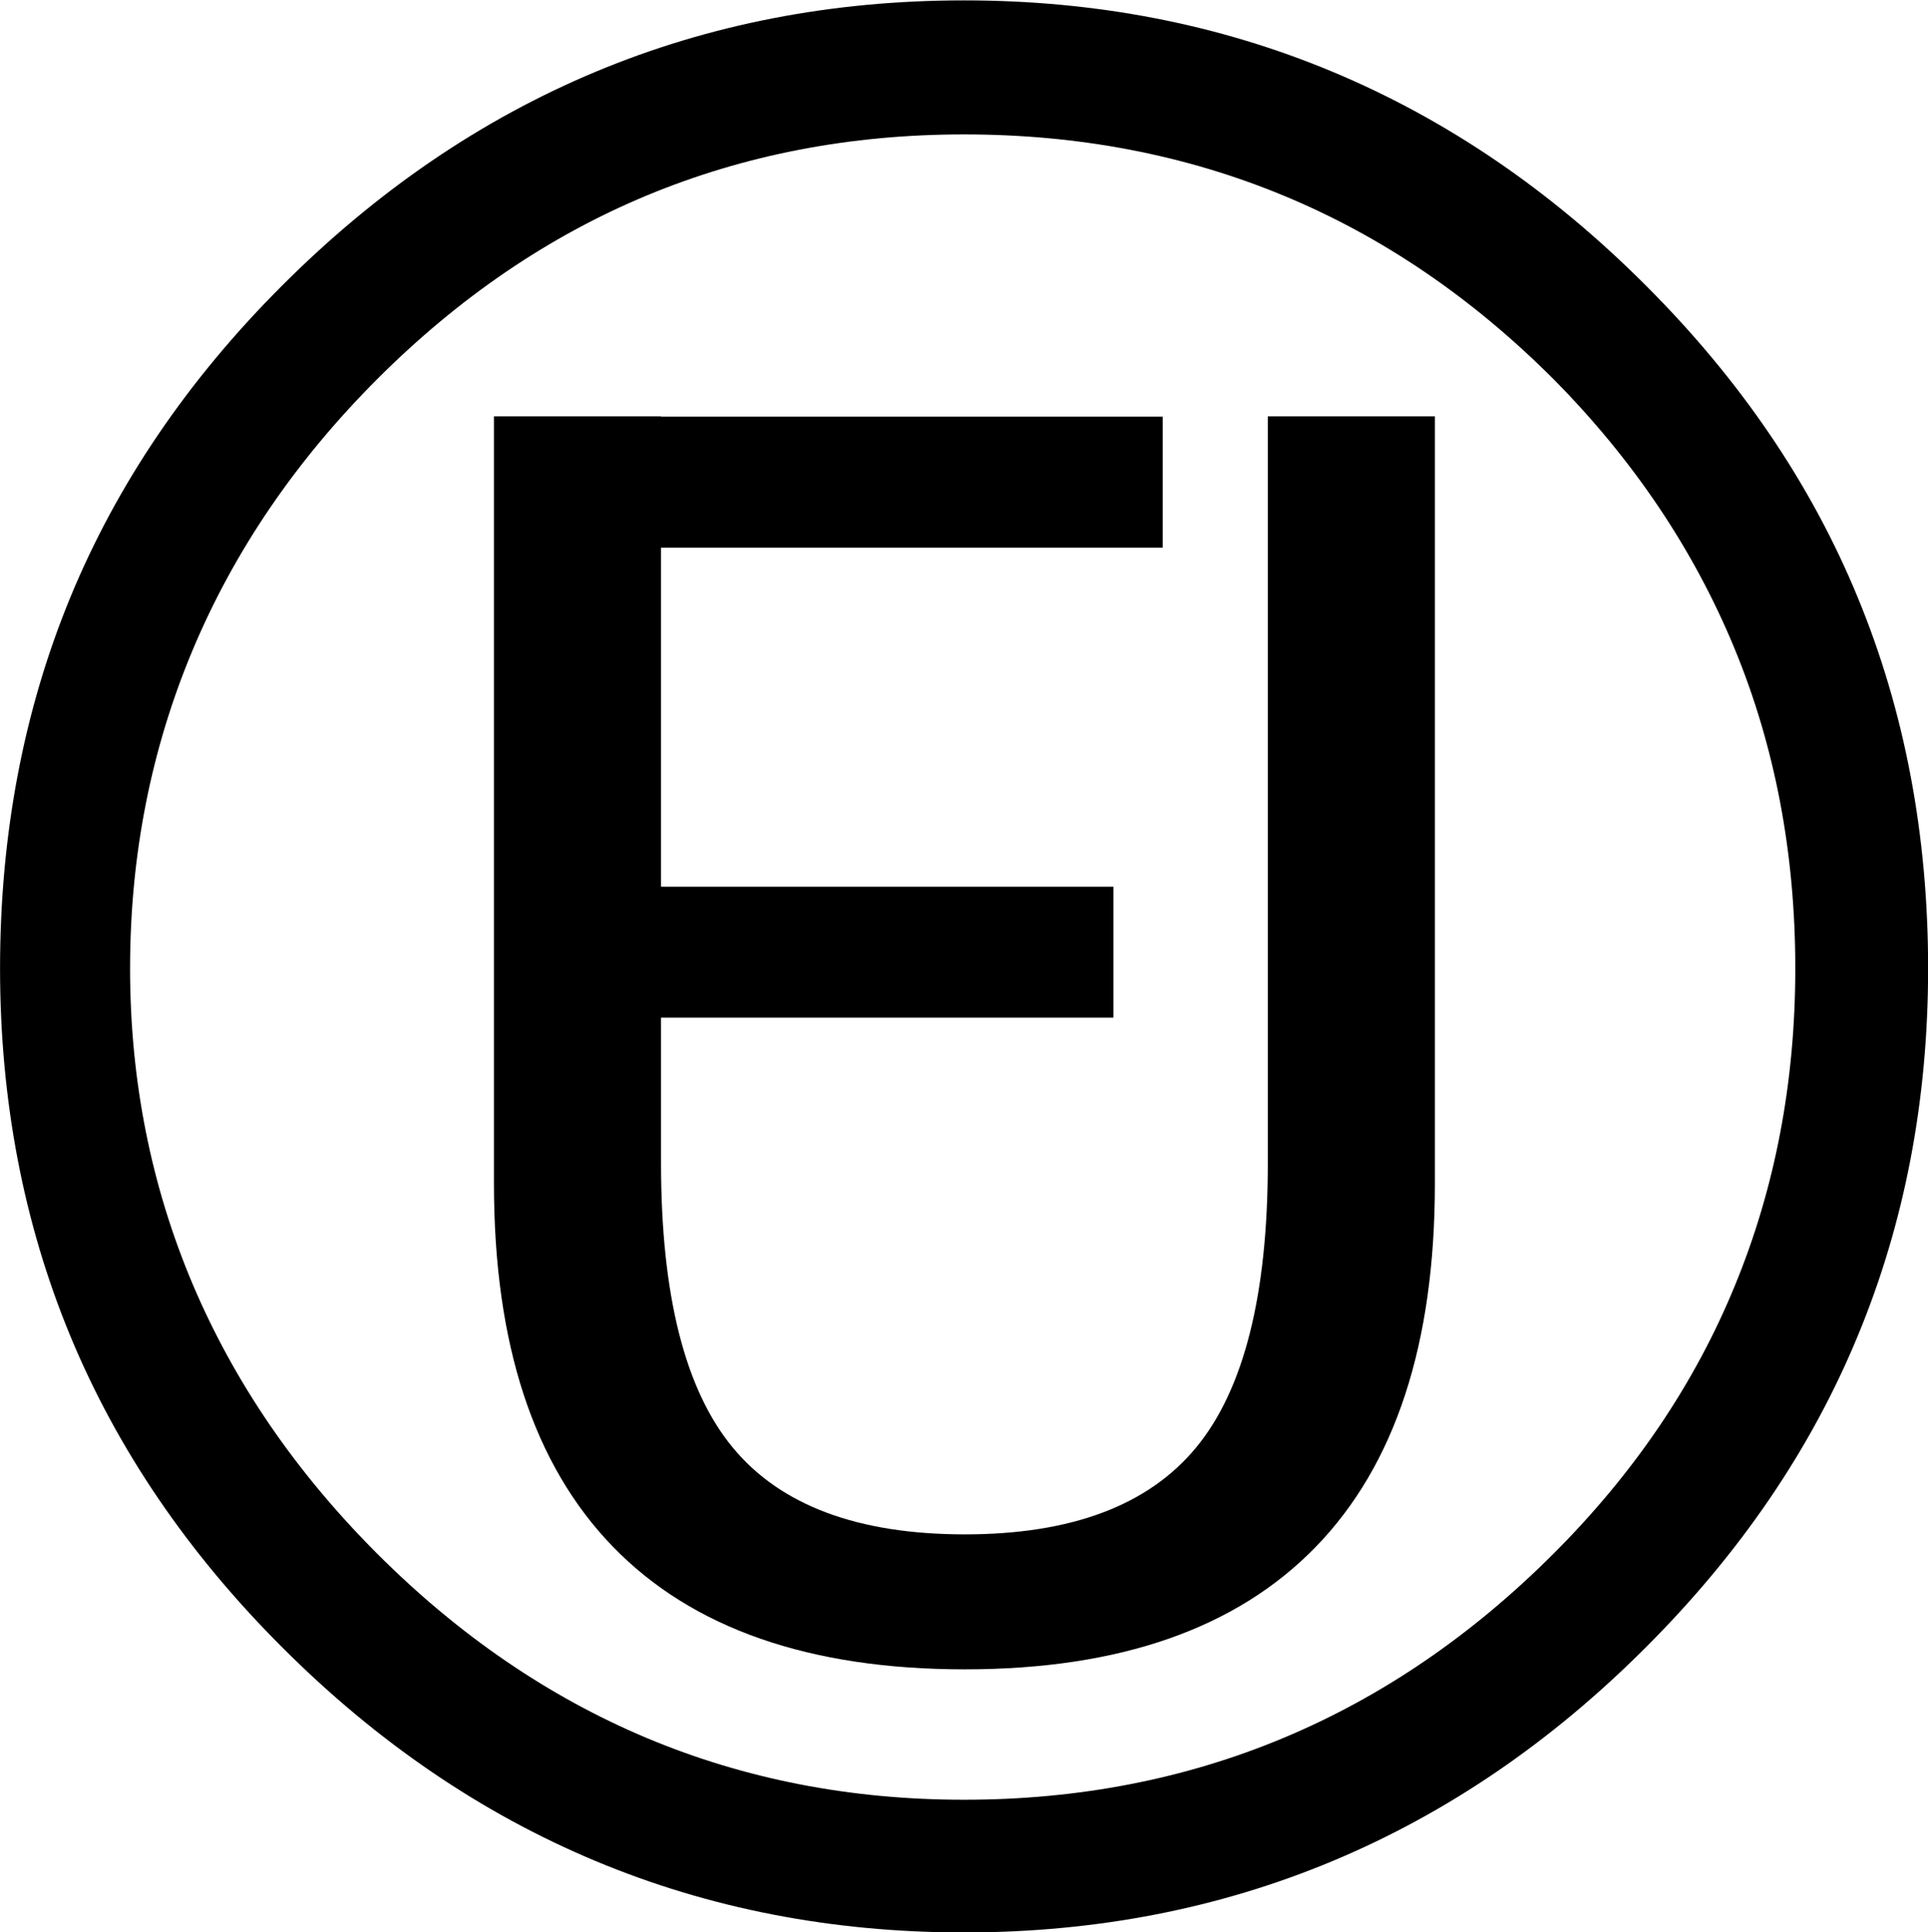
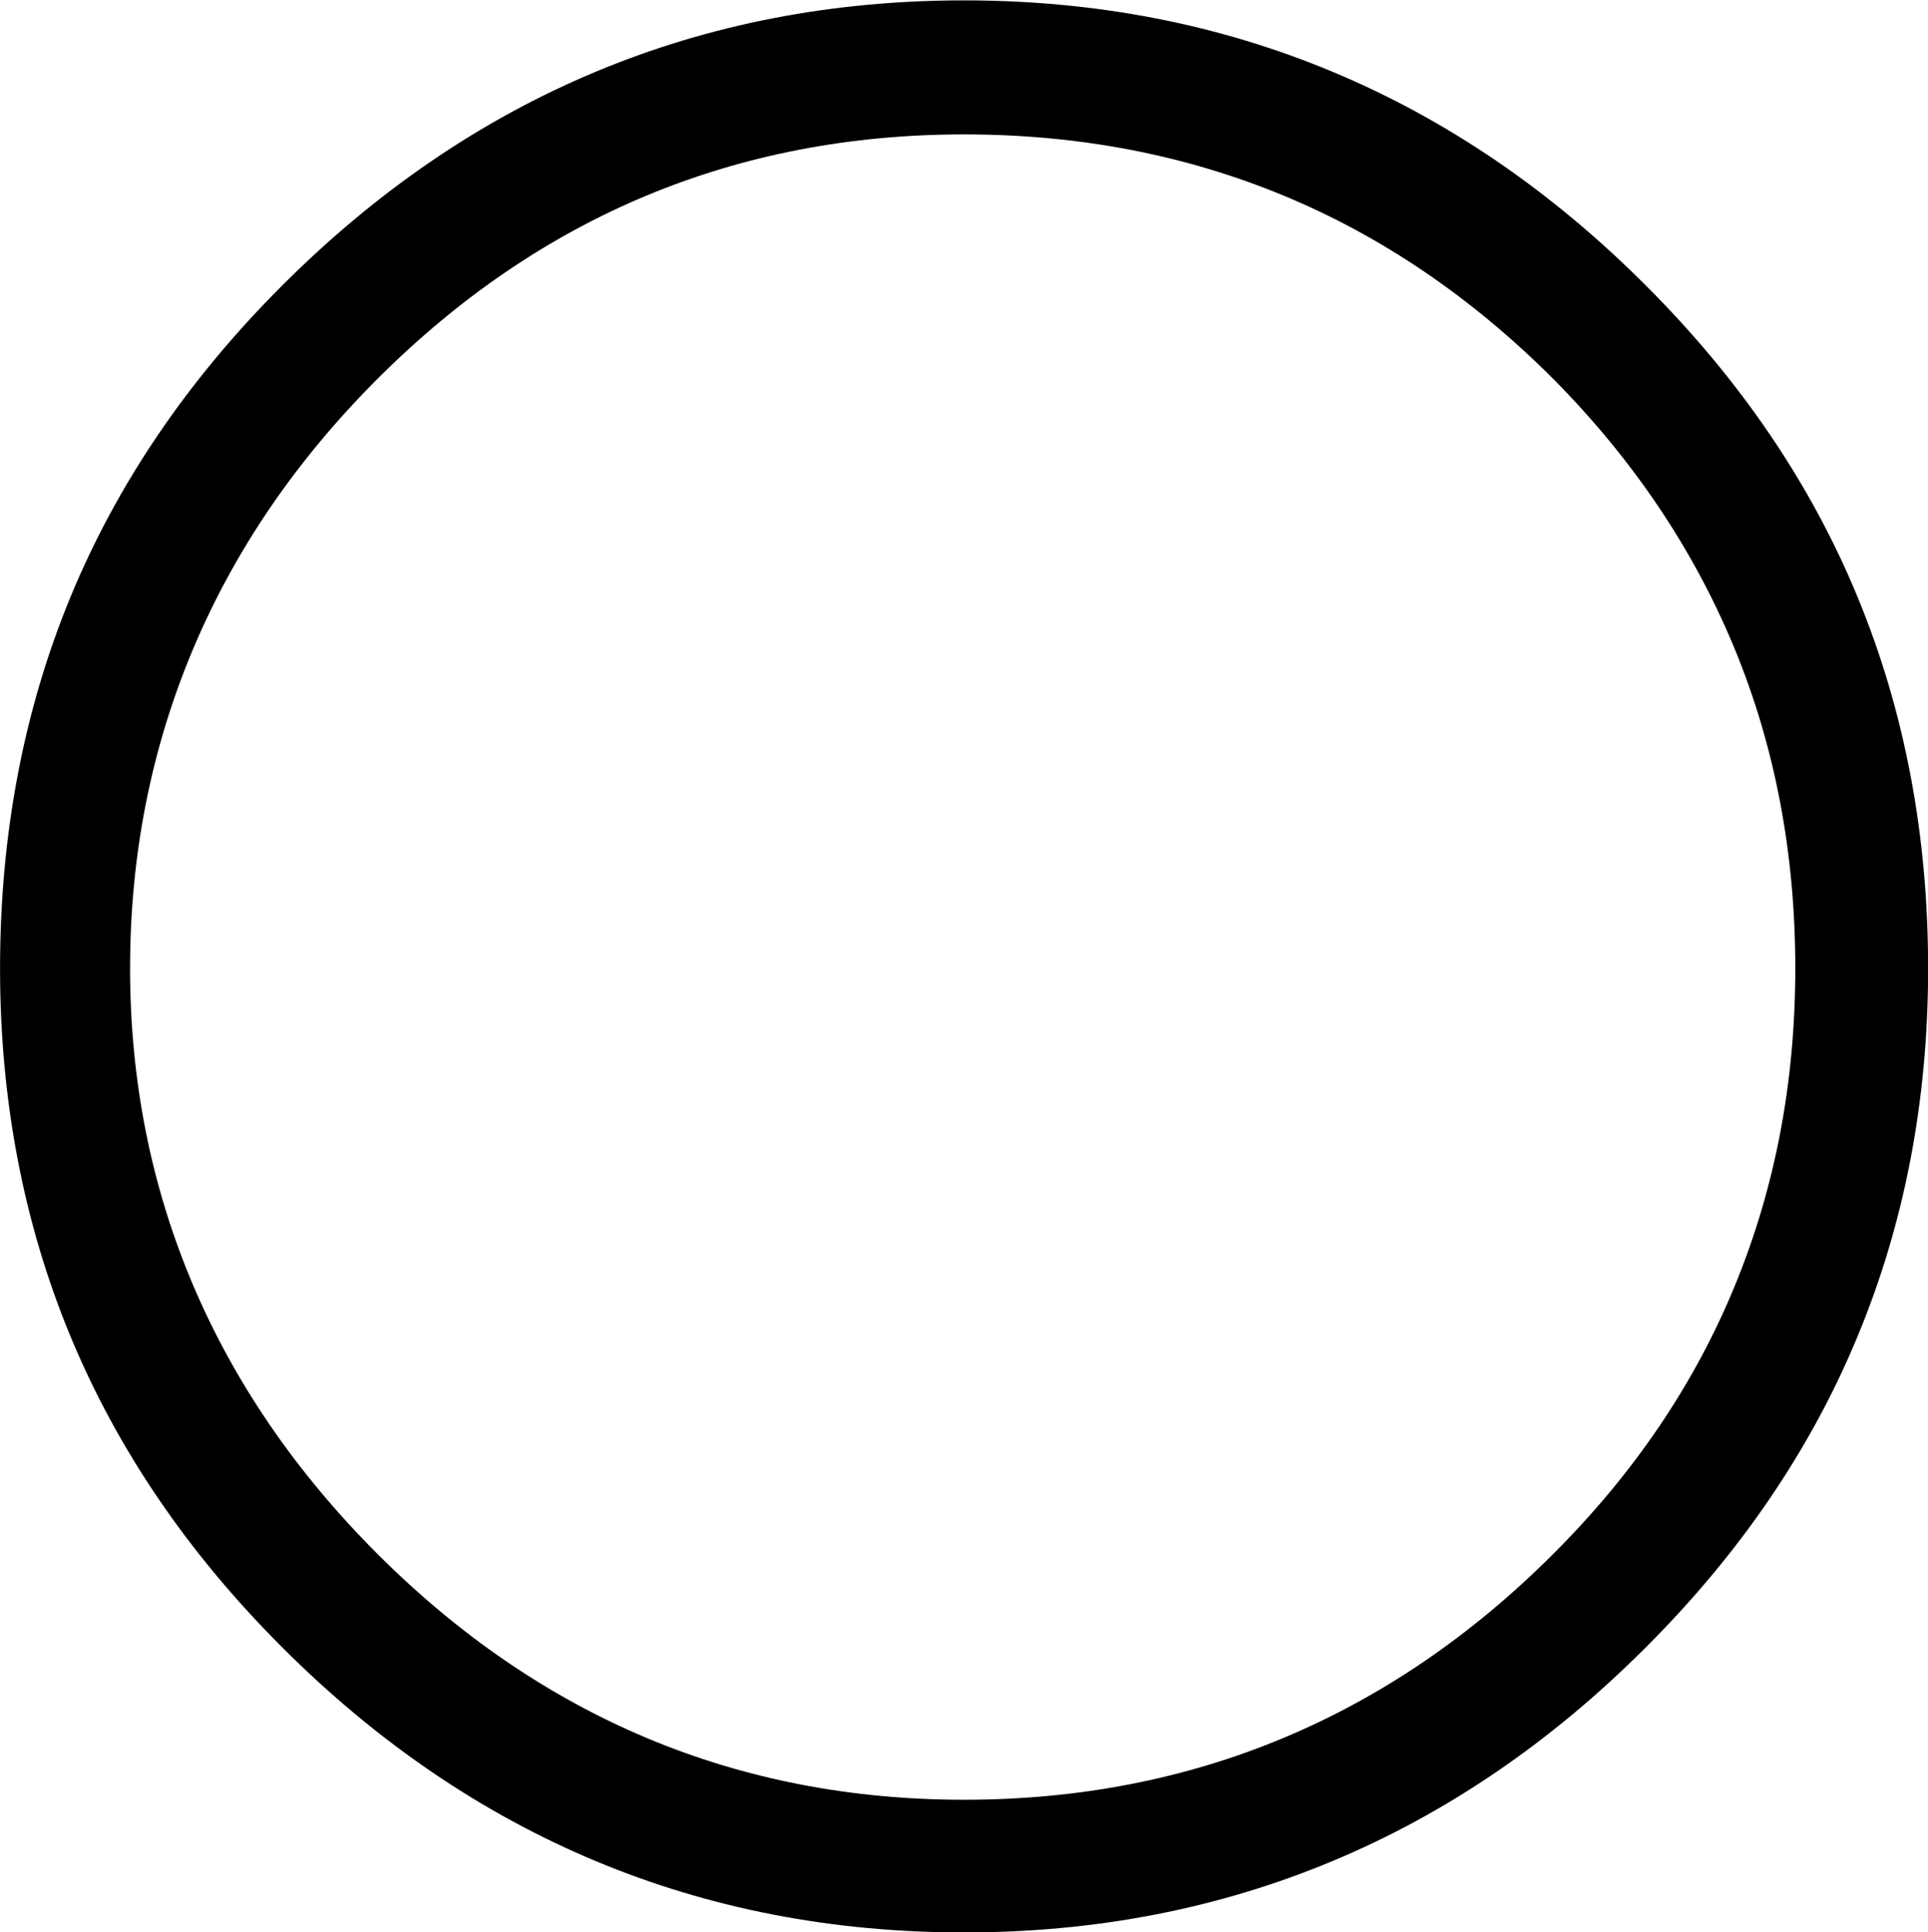
<svg xmlns="http://www.w3.org/2000/svg" version="1.0" width="200.054" height="200.459" id="svg2">
  <defs id="defs4" />
  <g transform="translate(333.746,-235.144)" id="layer1">
-     <path d="M 296.249,460.639 L 304.627,460.639 L 304.627,462.299 L 298.221,462.299 L 298.221,466.596 L 304.002,466.596 L 304.002,468.256 L 298.221,468.256 L 298.176,470.39 L 296.203,470.39 L 296.249,460.639 z " transform="matrix(8.186,0,0,8.186,-2706.777,-3492.412)" style="font-size:20px;font-style:normal;font-weight:normal;fill:#000000;fill-opacity:1;stroke:none;stroke-width:1px;stroke-linecap:butt;stroke-linejoin:miter;stroke-opacity:1;font-family:Bitstream Vera Sans" id="text2160" />
-     <path d="M 253.167,634.925 L 255.149,634.925 L 255.149,643.782 C 255.149,645.345 255.432,646.47 255.999,647.156 C 256.565,647.843 257.483,648.187 258.753,648.187 C 260.016,648.187 260.931,647.843 261.497,647.156 C 262.063,646.47 262.347,645.345 262.347,643.782 L 262.347,634.925 L 264.329,634.925 L 264.329,644.027 C 264.329,645.928 263.859,647.363 262.918,648.333 C 261.977,649.303 260.589,649.788 258.753,649.788 C 256.91,649.788 255.519,649.303 254.578,648.333 C 253.637,647.363 253.167,645.928 253.167,644.027 L 253.167,634.925 z " transform="matrix(8.747,0,0,8.747,-2496.944,-5275.349)" style="font-size:20px;font-style:normal;font-weight:normal;fill:#000000;fill-opacity:1;stroke:none;stroke-width:1px;stroke-linecap:butt;stroke-linejoin:miter;stroke-opacity:1;font-family:Bitstream Vera Sans" id="text2168" />
    <path d="M 64.548,419.647 C 65.538,419.647 66.461,419.826 67.317,420.184 C 68.173,420.542 68.956,421.076 69.665,421.786 C 70.375,422.495 70.906,423.276 71.257,424.129 C 71.609,424.982 71.785,425.91 71.785,426.913 C 71.785,427.902 71.609,428.822 71.257,429.671 C 70.906,430.521 70.375,431.301 69.665,432.01 C 68.956,432.72 68.173,433.254 67.317,433.612 C 66.461,433.97 65.538,434.149 64.548,434.149 C 63.559,434.149 62.636,433.97 61.78,433.612 C 60.924,433.254 60.141,432.72 59.431,432.01 C 58.721,431.301 58.191,430.521 57.839,429.671 C 57.488,428.822 57.312,427.902 57.312,426.913 C 57.312,425.91 57.488,424.982 57.839,424.129 C 58.191,423.276 58.721,422.495 59.431,421.786 C 60.141,421.076 60.924,420.542 61.78,420.184 C 62.636,419.826 63.559,419.647 64.548,419.647 L 64.548,419.647 z M 64.548,420.653 C 63.695,420.653 62.901,420.806 62.165,421.112 C 61.43,421.418 60.756,421.877 60.144,422.489 C 59.532,423.101 59.07,423.779 58.757,424.525 C 58.445,425.27 58.288,426.066 58.288,426.913 C 58.288,427.752 58.445,428.542 58.757,429.281 C 59.07,430.02 59.532,430.695 60.144,431.307 C 60.756,431.919 61.43,432.38 62.165,432.689 C 62.901,432.998 63.695,433.153 64.548,433.153 C 65.408,433.153 66.207,432.998 66.946,432.689 C 67.685,432.38 68.36,431.919 68.972,431.307 C 69.578,430.702 70.032,430.031 70.334,429.295 C 70.637,428.56 70.788,427.765 70.788,426.913 C 70.788,426.047 70.635,425.244 70.329,424.505 C 70.023,423.766 69.571,423.094 68.972,422.489 C 68.36,421.877 67.685,421.418 66.946,421.112 C 66.207,420.806 65.408,420.653 64.548,420.653 L 64.548,420.653 z " transform="matrix(13.823,0,0,13.823,-1125.964,-5565.597)" style="font-size:20px;font-style:normal;font-weight:normal;fill:#000000;fill-opacity:1;stroke:none;stroke-width:1px;stroke-linecap:butt;stroke-linejoin:miter;stroke-opacity:1;font-family:Bitstream Vera Sans" id="text2177" />
  </g>
</svg>